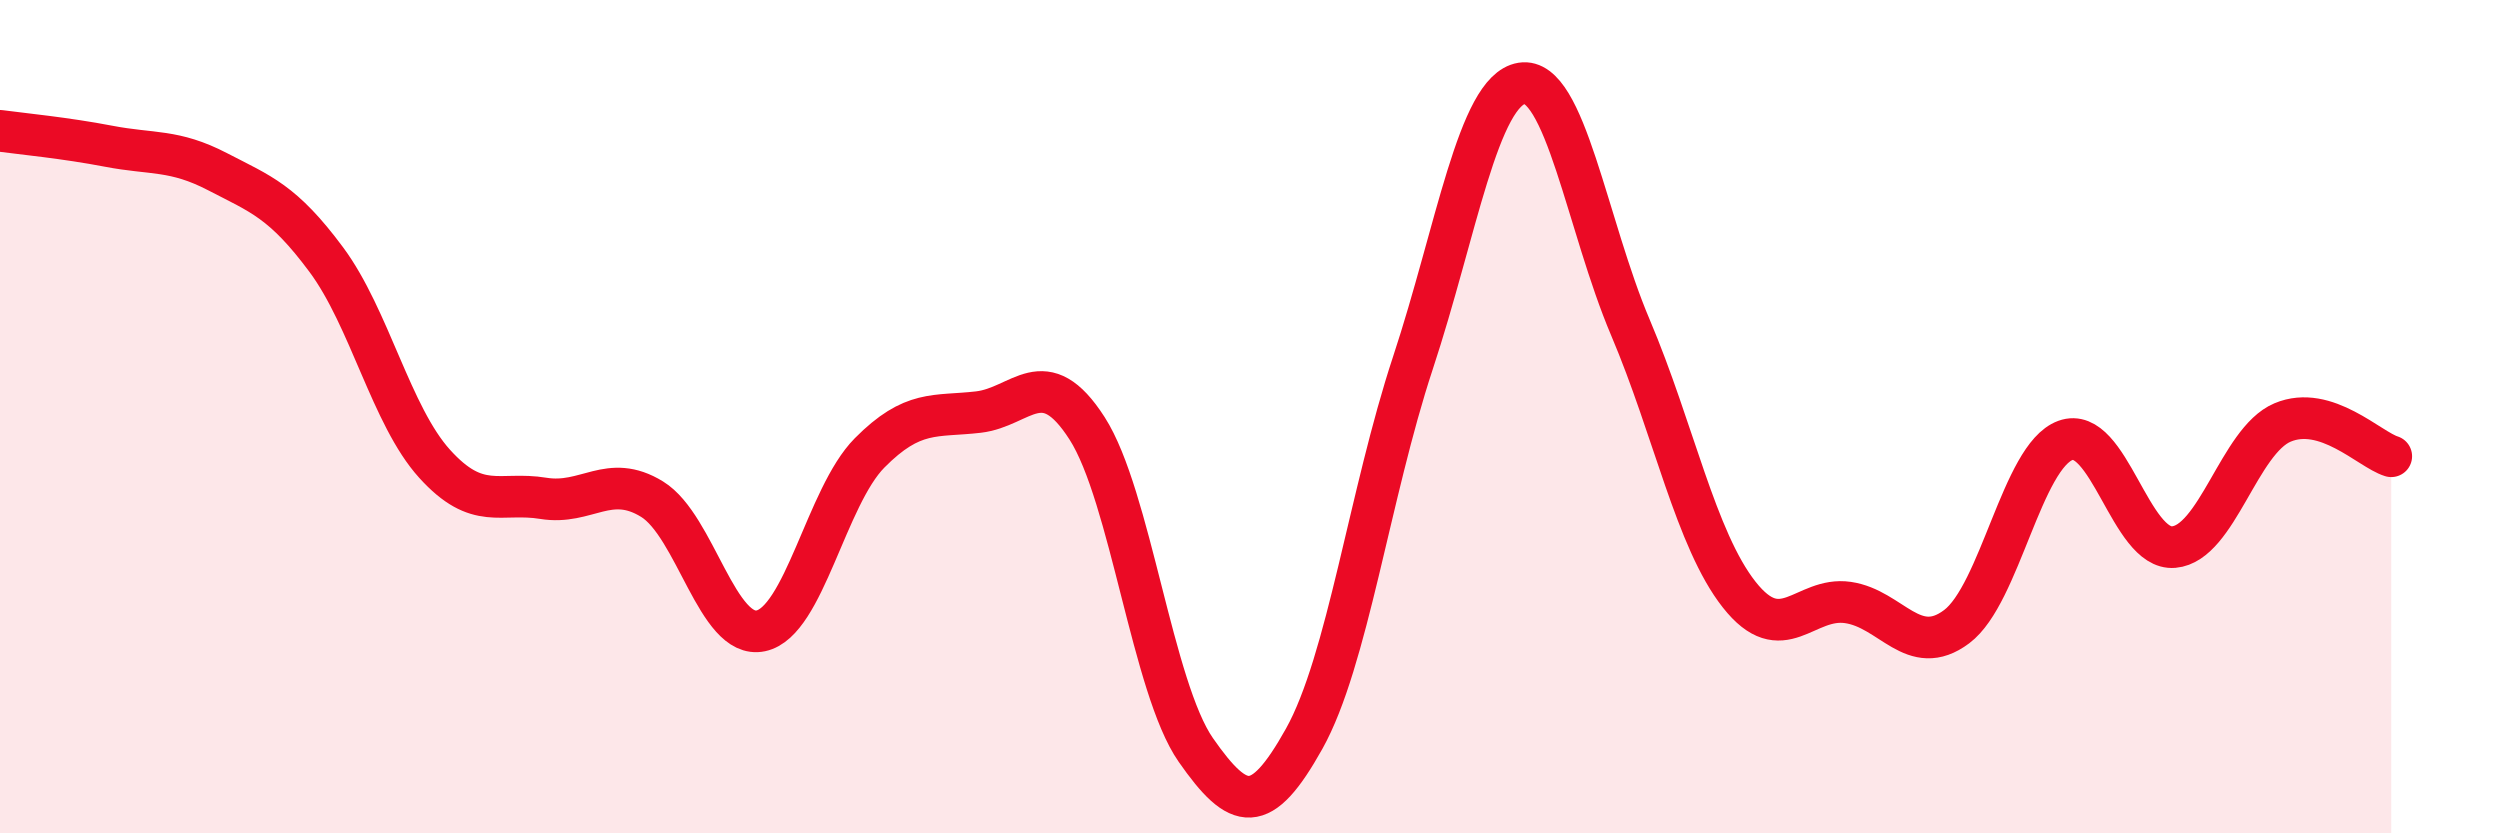
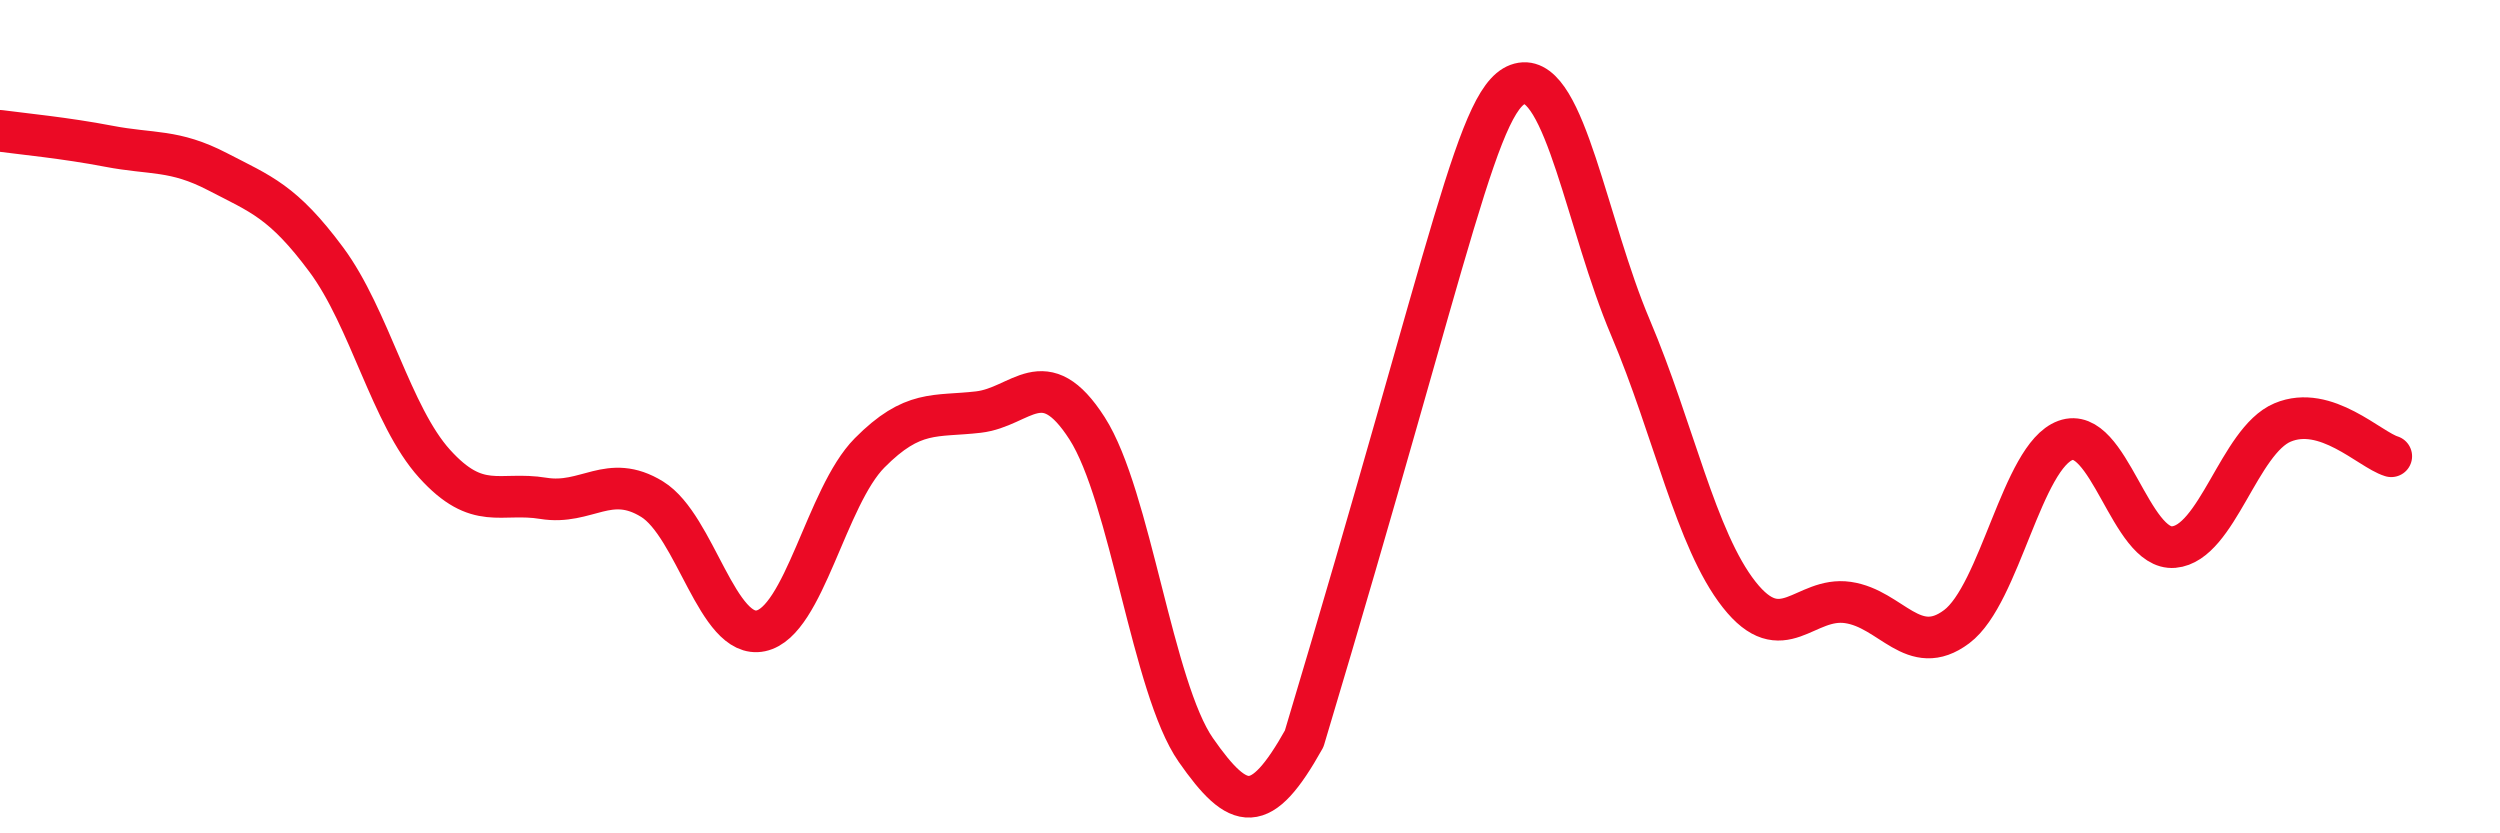
<svg xmlns="http://www.w3.org/2000/svg" width="60" height="20" viewBox="0 0 60 20">
-   <path d="M 0,3.14 C 0.52,3.21 1.57,3.31 2.61,3.51 C 3.65,3.71 4.18,3.58 5.22,4.12 C 6.26,4.66 6.79,4.83 7.83,6.23 C 8.87,7.63 9.39,9.98 10.43,11.13 C 11.47,12.28 12,11.79 13.04,11.96 C 14.08,12.13 14.61,11.34 15.65,11.98 C 16.69,12.62 17.22,15.36 18.26,15.14 C 19.3,14.92 19.83,11.92 20.87,10.87 C 21.91,9.82 22.44,10.01 23.48,9.89 C 24.52,9.77 25.05,8.66 26.09,10.28 C 27.13,11.9 27.66,16.51 28.7,18 C 29.74,19.49 30.26,19.59 31.3,17.73 C 32.34,15.87 32.87,11.86 33.91,8.71 C 34.95,5.56 35.48,2.17 36.52,2 C 37.56,1.83 38.09,5.41 39.13,7.86 C 40.17,10.31 40.7,12.95 41.74,14.27 C 42.78,15.59 43.31,14.31 44.35,14.46 C 45.39,14.61 45.92,15.82 46.96,15.04 C 48,14.26 48.53,10.95 49.57,10.57 C 50.61,10.19 51.13,13.22 52.17,13.13 C 53.21,13.04 53.74,10.58 54.78,10.14 C 55.82,9.7 56.87,10.79 57.39,10.95L57.39 20L0 20Z" fill="#EB0A25" opacity="0.1" stroke-linecap="round" stroke-linejoin="round" />
-   <path d="M 0,3.14 C 0.52,3.21 1.57,3.31 2.61,3.51 C 3.65,3.71 4.18,3.58 5.22,4.12 C 6.26,4.66 6.79,4.83 7.83,6.23 C 8.87,7.63 9.39,9.98 10.43,11.13 C 11.47,12.28 12,11.79 13.04,11.96 C 14.08,12.13 14.61,11.34 15.65,11.98 C 16.69,12.62 17.22,15.36 18.26,15.14 C 19.3,14.92 19.83,11.92 20.87,10.87 C 21.91,9.82 22.44,10.01 23.48,9.89 C 24.52,9.77 25.05,8.66 26.09,10.28 C 27.13,11.9 27.66,16.51 28.7,18 C 29.74,19.49 30.26,19.59 31.3,17.73 C 32.34,15.87 32.87,11.86 33.91,8.71 C 34.95,5.56 35.48,2.17 36.52,2 C 37.56,1.83 38.09,5.41 39.13,7.86 C 40.17,10.31 40.7,12.95 41.74,14.27 C 42.78,15.59 43.31,14.31 44.35,14.46 C 45.39,14.61 45.92,15.82 46.96,15.04 C 48,14.26 48.53,10.95 49.57,10.57 C 50.61,10.19 51.13,13.22 52.17,13.13 C 53.21,13.04 53.74,10.58 54.78,10.14 C 55.82,9.7 56.87,10.79 57.39,10.95" stroke="#EB0A25" stroke-width="1" fill="none" stroke-linecap="round" stroke-linejoin="round" />
+   <path d="M 0,3.14 C 0.52,3.21 1.57,3.31 2.61,3.51 C 3.65,3.71 4.18,3.58 5.22,4.12 C 6.26,4.66 6.79,4.83 7.83,6.23 C 8.87,7.63 9.39,9.98 10.43,11.13 C 11.47,12.28 12,11.79 13.04,11.96 C 14.08,12.13 14.61,11.34 15.65,11.98 C 16.69,12.62 17.22,15.36 18.26,15.14 C 19.3,14.92 19.83,11.92 20.87,10.87 C 21.91,9.82 22.44,10.01 23.48,9.89 C 24.52,9.77 25.05,8.66 26.09,10.28 C 27.13,11.9 27.66,16.51 28.7,18 C 29.74,19.49 30.26,19.59 31.3,17.73 C 34.95,5.56 35.48,2.17 36.52,2 C 37.56,1.83 38.09,5.41 39.13,7.86 C 40.17,10.31 40.7,12.95 41.74,14.27 C 42.78,15.59 43.31,14.31 44.35,14.46 C 45.39,14.61 45.92,15.82 46.96,15.04 C 48,14.26 48.53,10.95 49.57,10.57 C 50.61,10.19 51.13,13.22 52.17,13.13 C 53.21,13.04 53.74,10.58 54.78,10.14 C 55.82,9.7 56.87,10.79 57.39,10.95" stroke="#EB0A25" stroke-width="1" fill="none" stroke-linecap="round" stroke-linejoin="round" />
</svg>